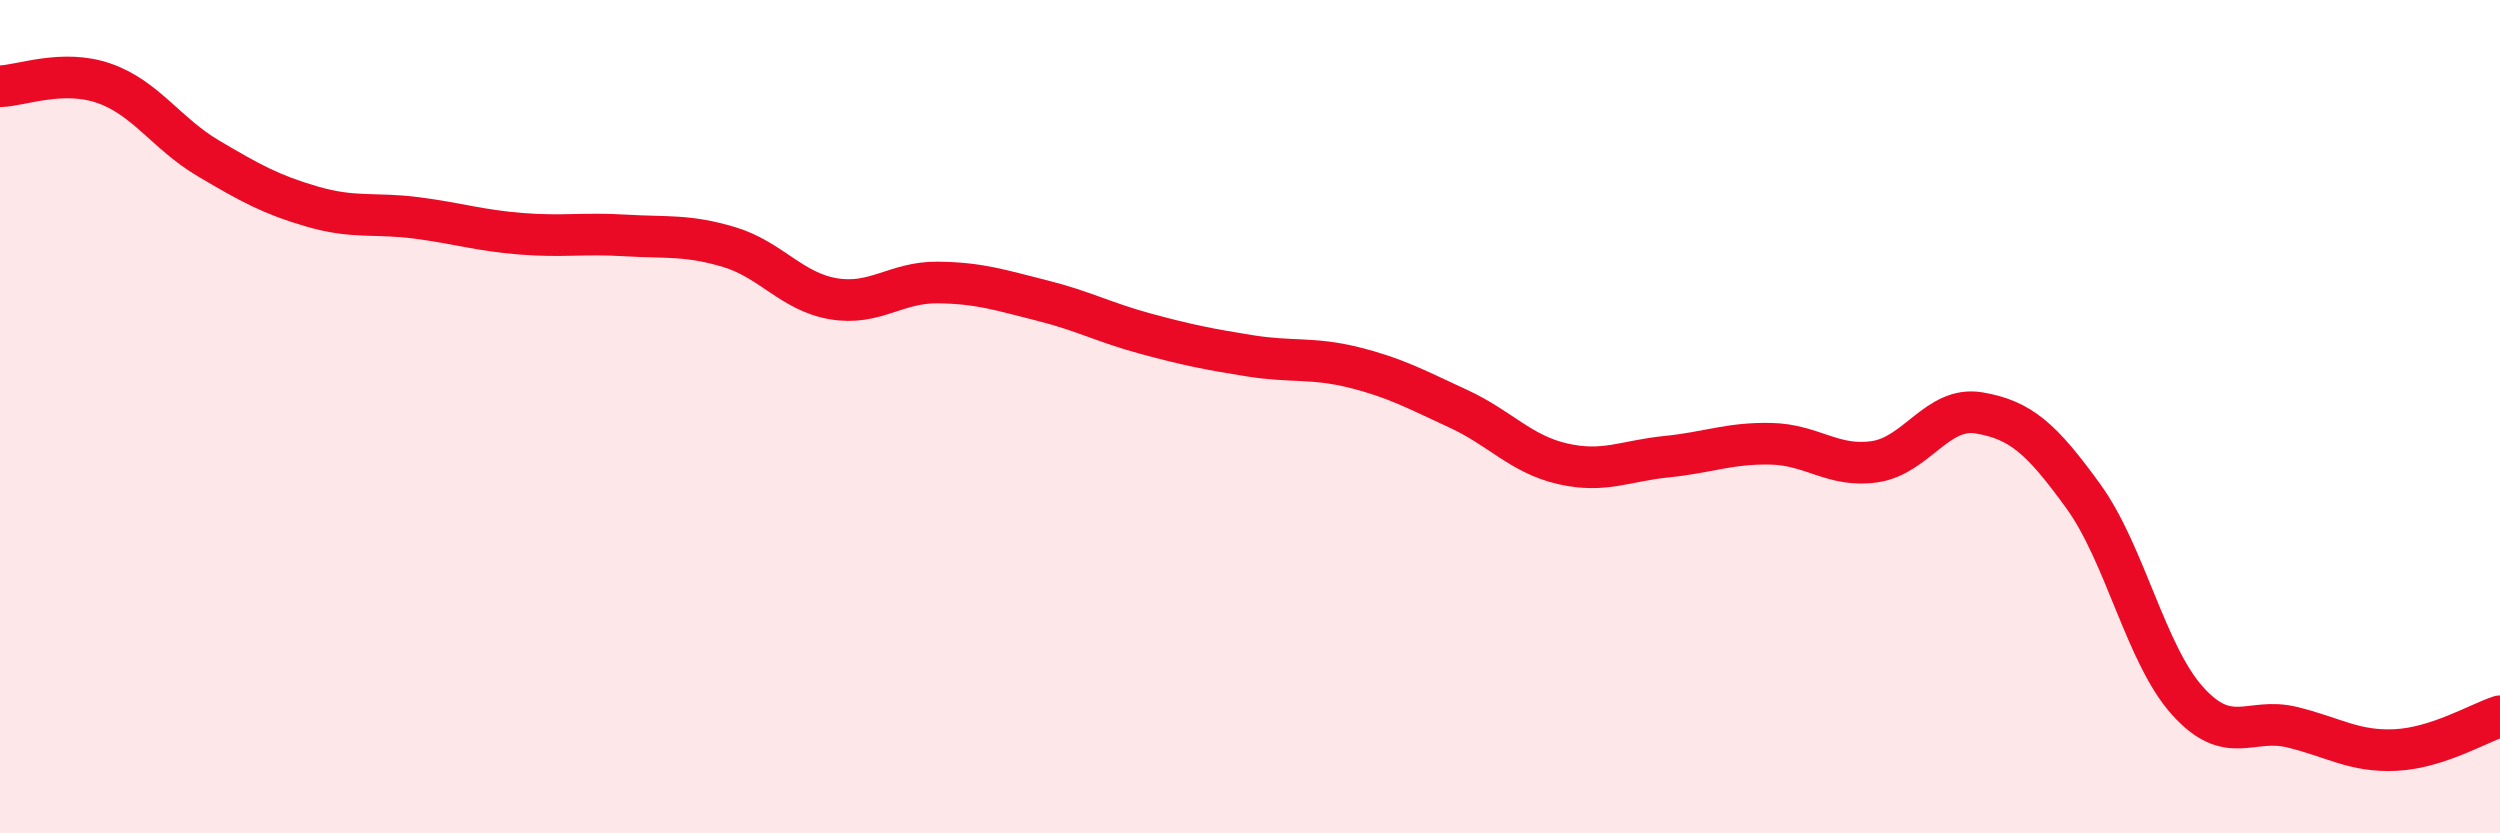
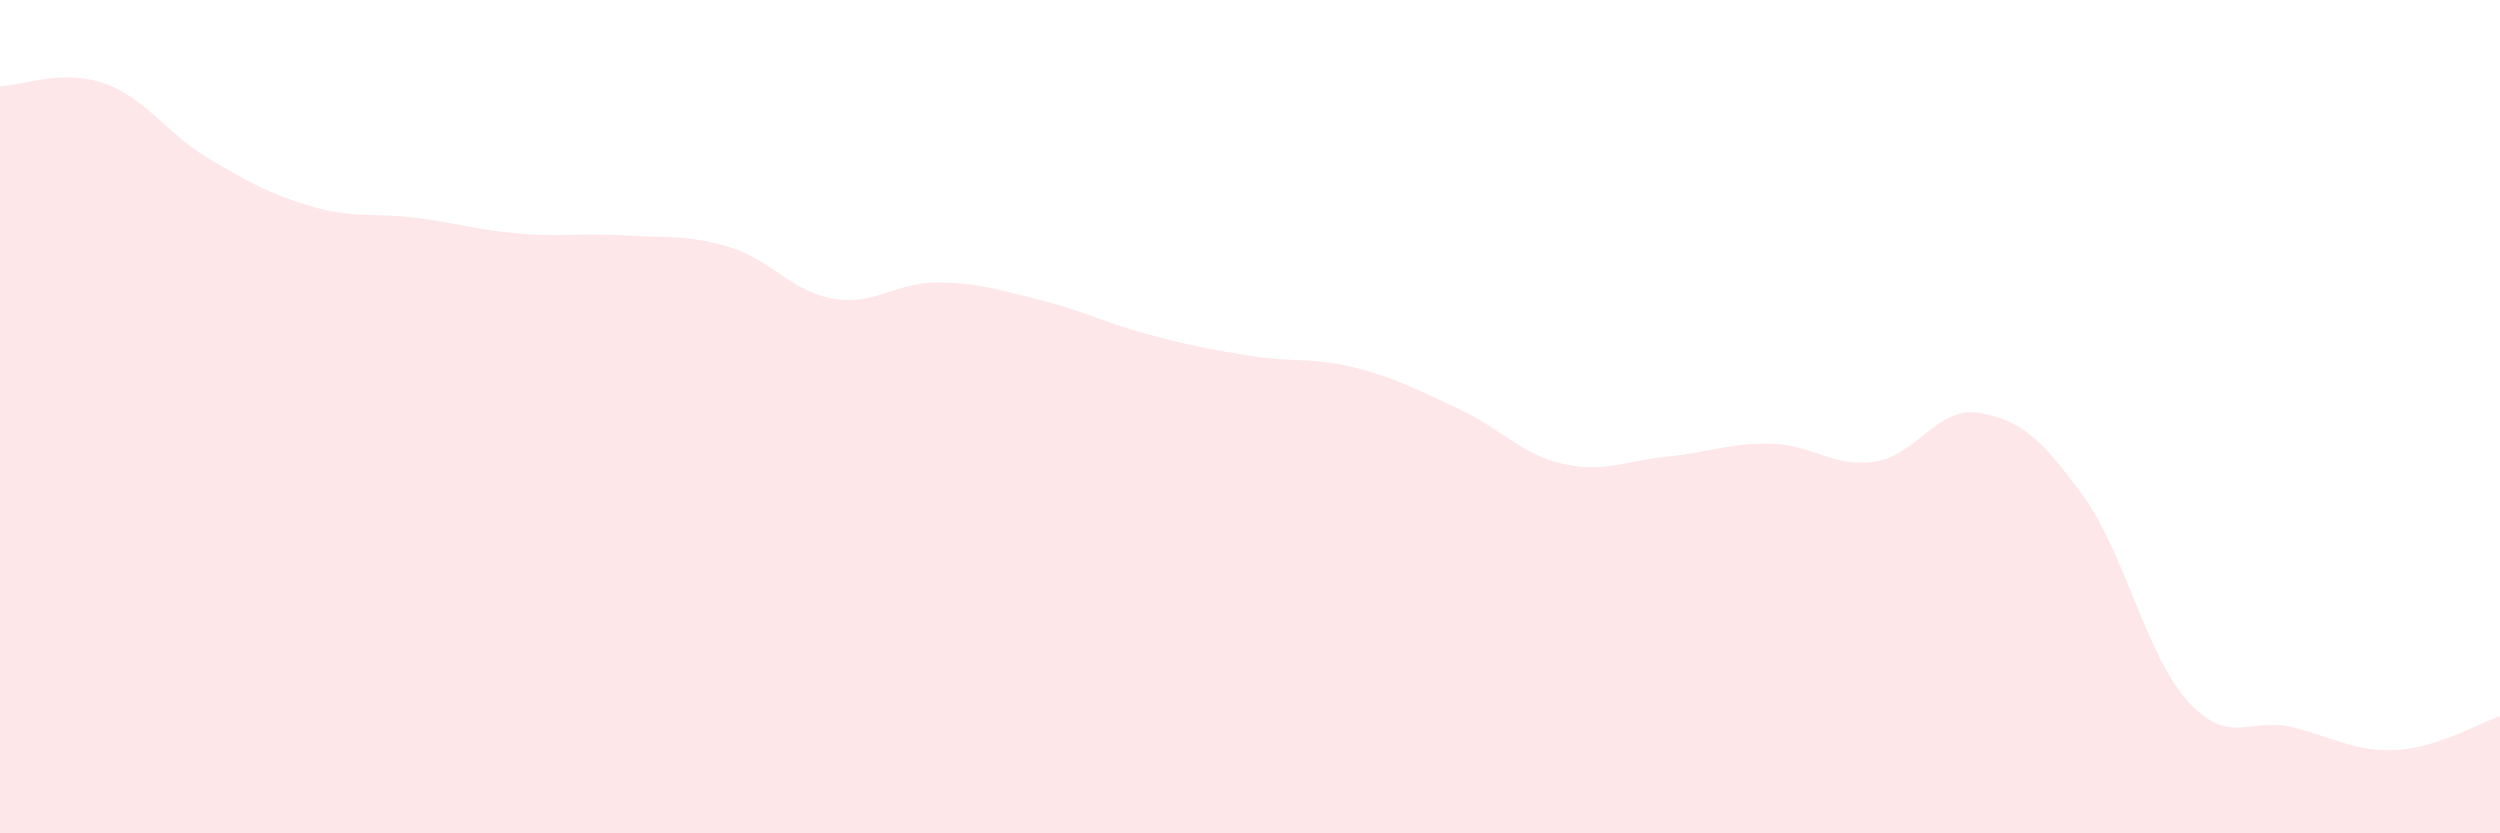
<svg xmlns="http://www.w3.org/2000/svg" width="60" height="20" viewBox="0 0 60 20">
  <path d="M 0,2.07 C 0.5,2.06 1.5,1.65 2.5,2 C 3.5,2.35 4,3.21 5,3.8 C 6,4.39 6.5,4.67 7.5,4.96 C 8.5,5.25 9,5.1 10,5.23 C 11,5.36 11.5,5.53 12.5,5.61 C 13.5,5.69 14,5.59 15,5.65 C 16,5.71 16.5,5.63 17.5,5.93 C 18.5,6.23 19,7 20,7.17 C 21,7.34 21.5,6.77 22.5,6.78 C 23.5,6.79 24,6.96 25,7.21 C 26,7.46 26.5,7.74 27.5,8.01 C 28.5,8.28 29,8.38 30,8.54 C 31,8.7 31.5,8.57 32.5,8.82 C 33.5,9.07 34,9.35 35,9.81 C 36,10.27 36.5,10.9 37.5,11.13 C 38.5,11.36 39,11.06 40,10.96 C 41,10.86 41.5,10.63 42.5,10.65 C 43.5,10.67 44,11.23 45,11.08 C 46,10.93 46.5,9.74 47.5,9.91 C 48.5,10.08 49,10.53 50,11.91 C 51,13.29 51.5,15.71 52.5,16.82 C 53.5,17.93 54,17.21 55,17.45 C 56,17.69 56.5,18.05 57.5,18 C 58.5,17.95 59.5,17.35 60,17.19L60 20L0 20Z" fill="#EB0A25" opacity="0.1" stroke-linecap="round" stroke-linejoin="round" />
-   <path d="M 0,2.07 C 0.5,2.06 1.5,1.65 2.5,2 C 3.5,2.35 4,3.21 5,3.8 C 6,4.39 6.5,4.67 7.5,4.96 C 8.5,5.25 9,5.1 10,5.23 C 11,5.36 11.5,5.53 12.5,5.61 C 13.5,5.69 14,5.59 15,5.65 C 16,5.71 16.5,5.63 17.5,5.93 C 18.5,6.23 19,7 20,7.17 C 21,7.34 21.5,6.77 22.5,6.78 C 23.5,6.79 24,6.96 25,7.21 C 26,7.46 26.5,7.74 27.5,8.01 C 28.5,8.28 29,8.38 30,8.54 C 31,8.7 31.5,8.57 32.5,8.82 C 33.5,9.07 34,9.35 35,9.81 C 36,10.27 36.5,10.9 37.5,11.13 C 38.5,11.36 39,11.06 40,10.96 C 41,10.86 41.5,10.63 42.5,10.65 C 43.5,10.67 44,11.23 45,11.08 C 46,10.93 46.5,9.74 47.5,9.91 C 48.5,10.08 49,10.53 50,11.91 C 51,13.29 51.5,15.71 52.5,16.82 C 53.5,17.93 54,17.21 55,17.45 C 56,17.69 56.5,18.05 57.5,18 C 58.5,17.95 59.5,17.35 60,17.19" stroke="#EB0A25" stroke-width="1" fill="none" stroke-linecap="round" stroke-linejoin="round" />
</svg>